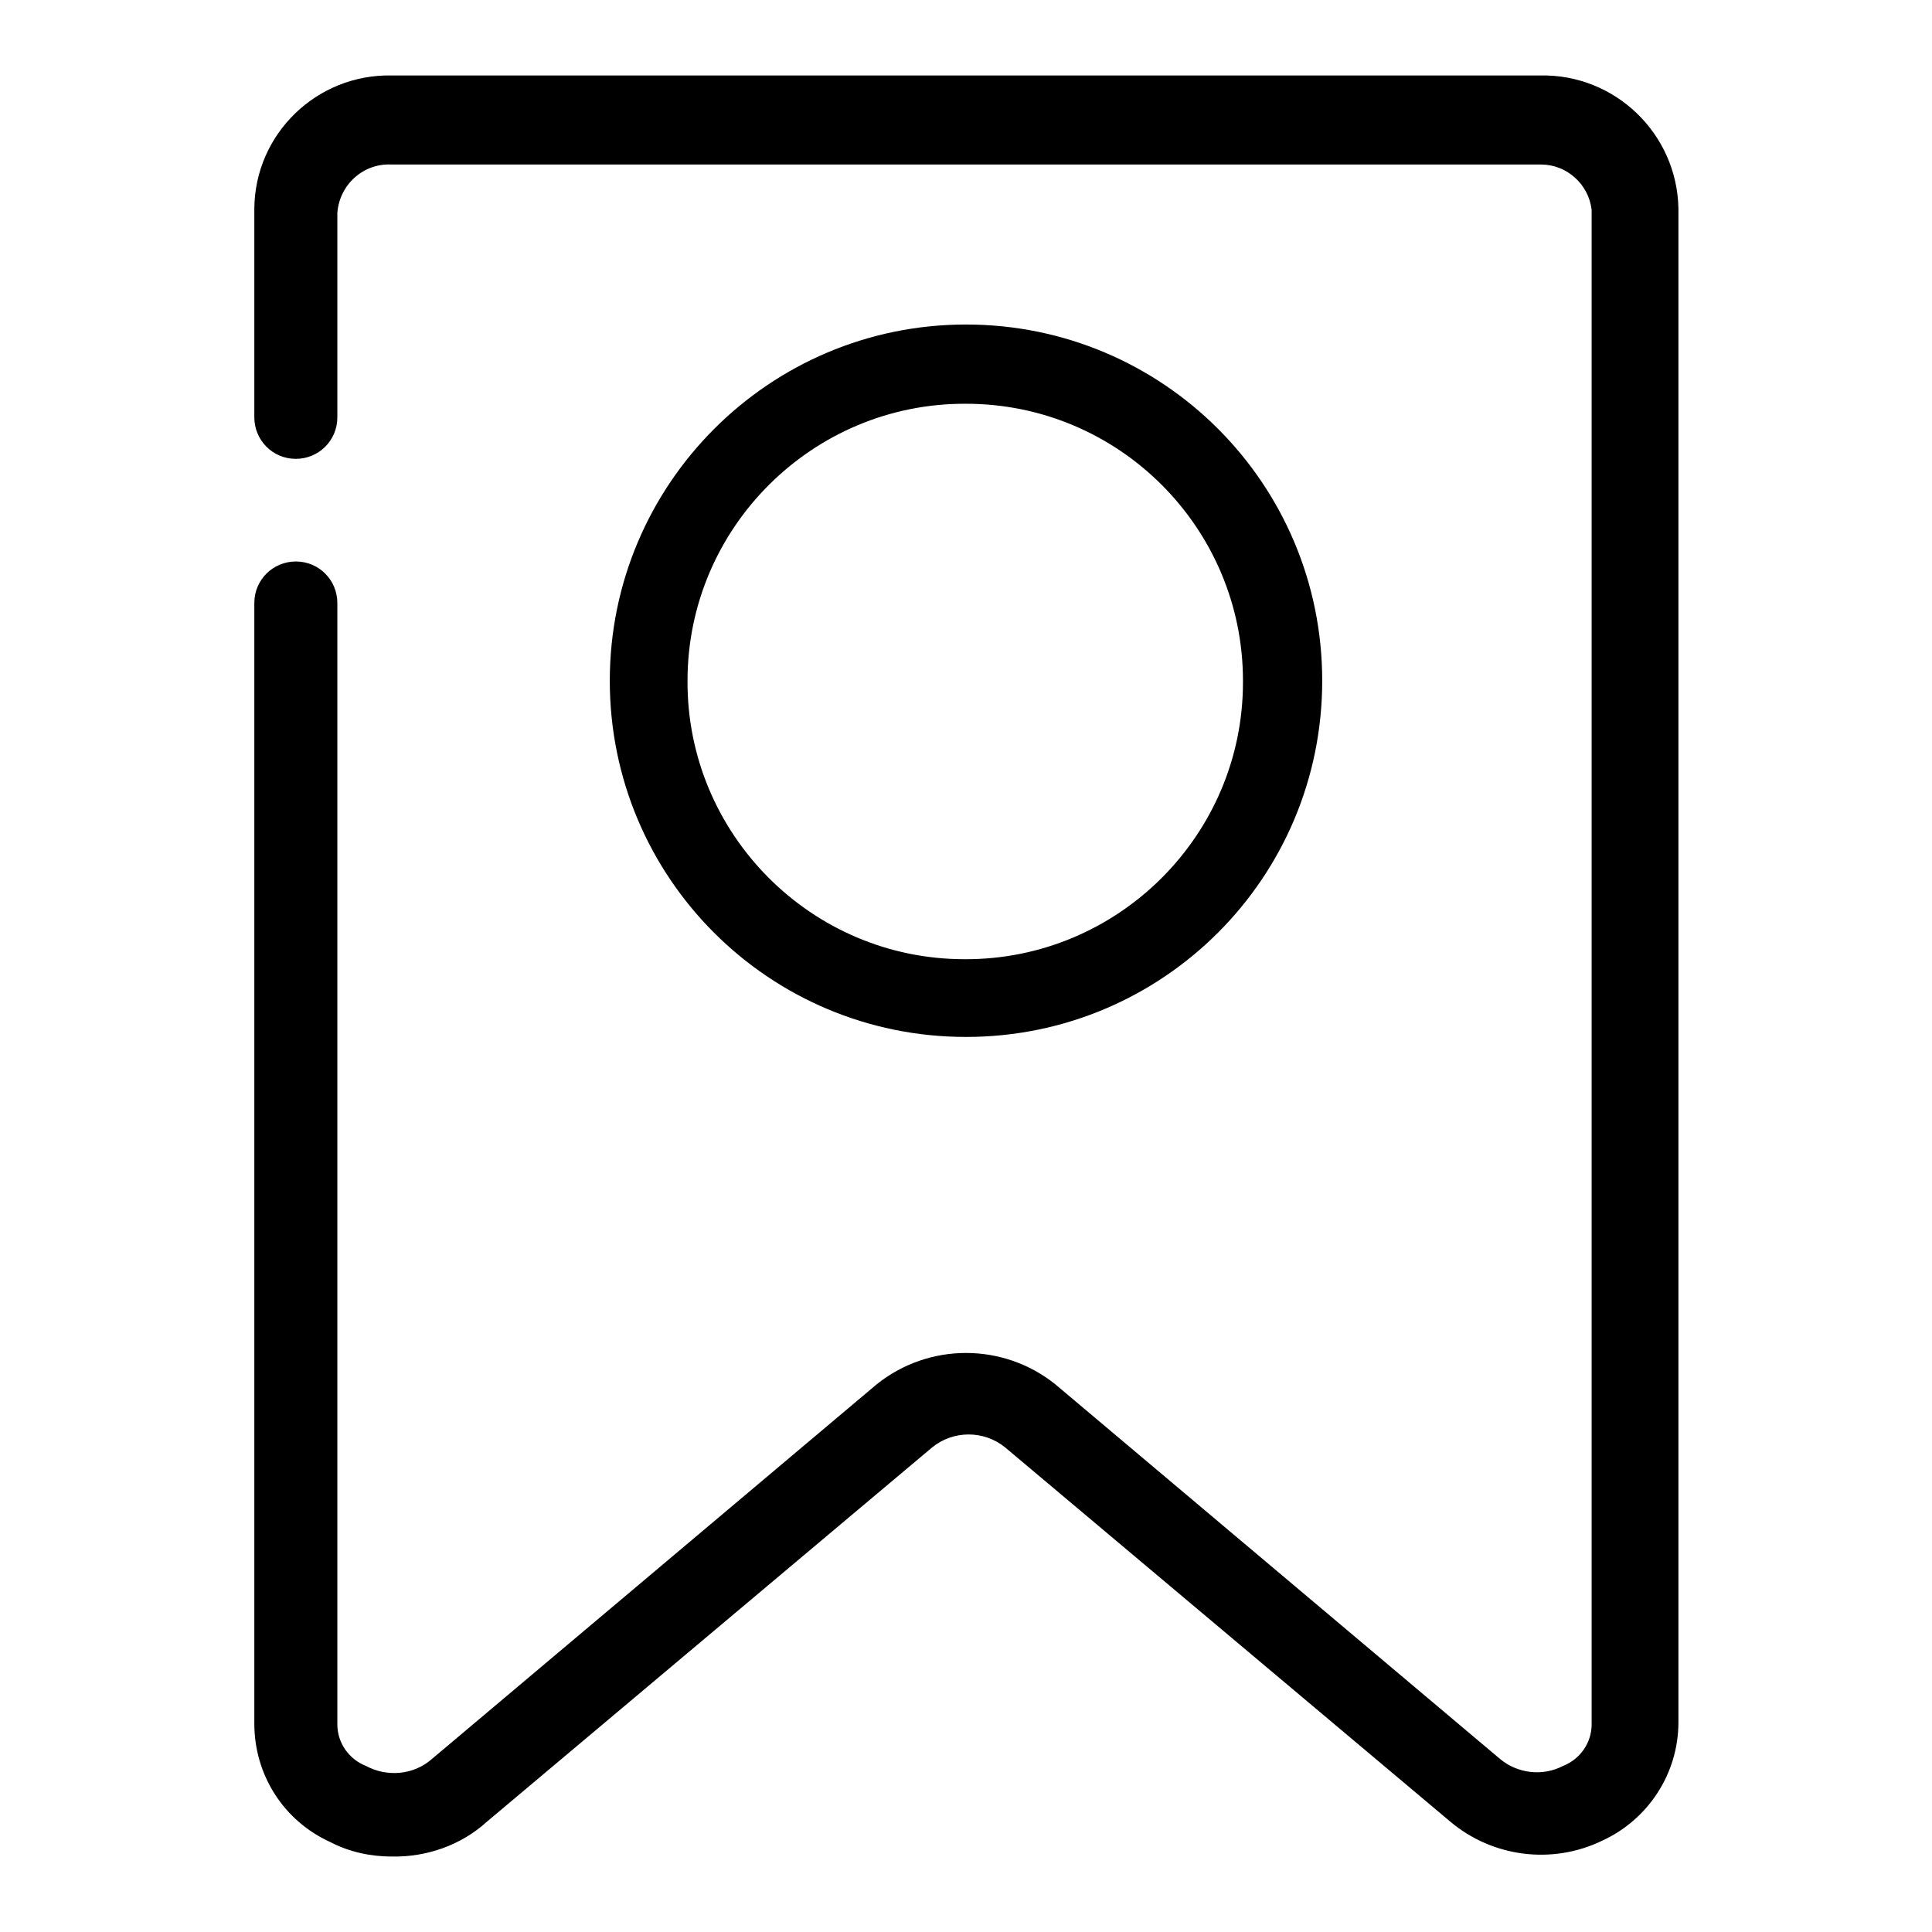
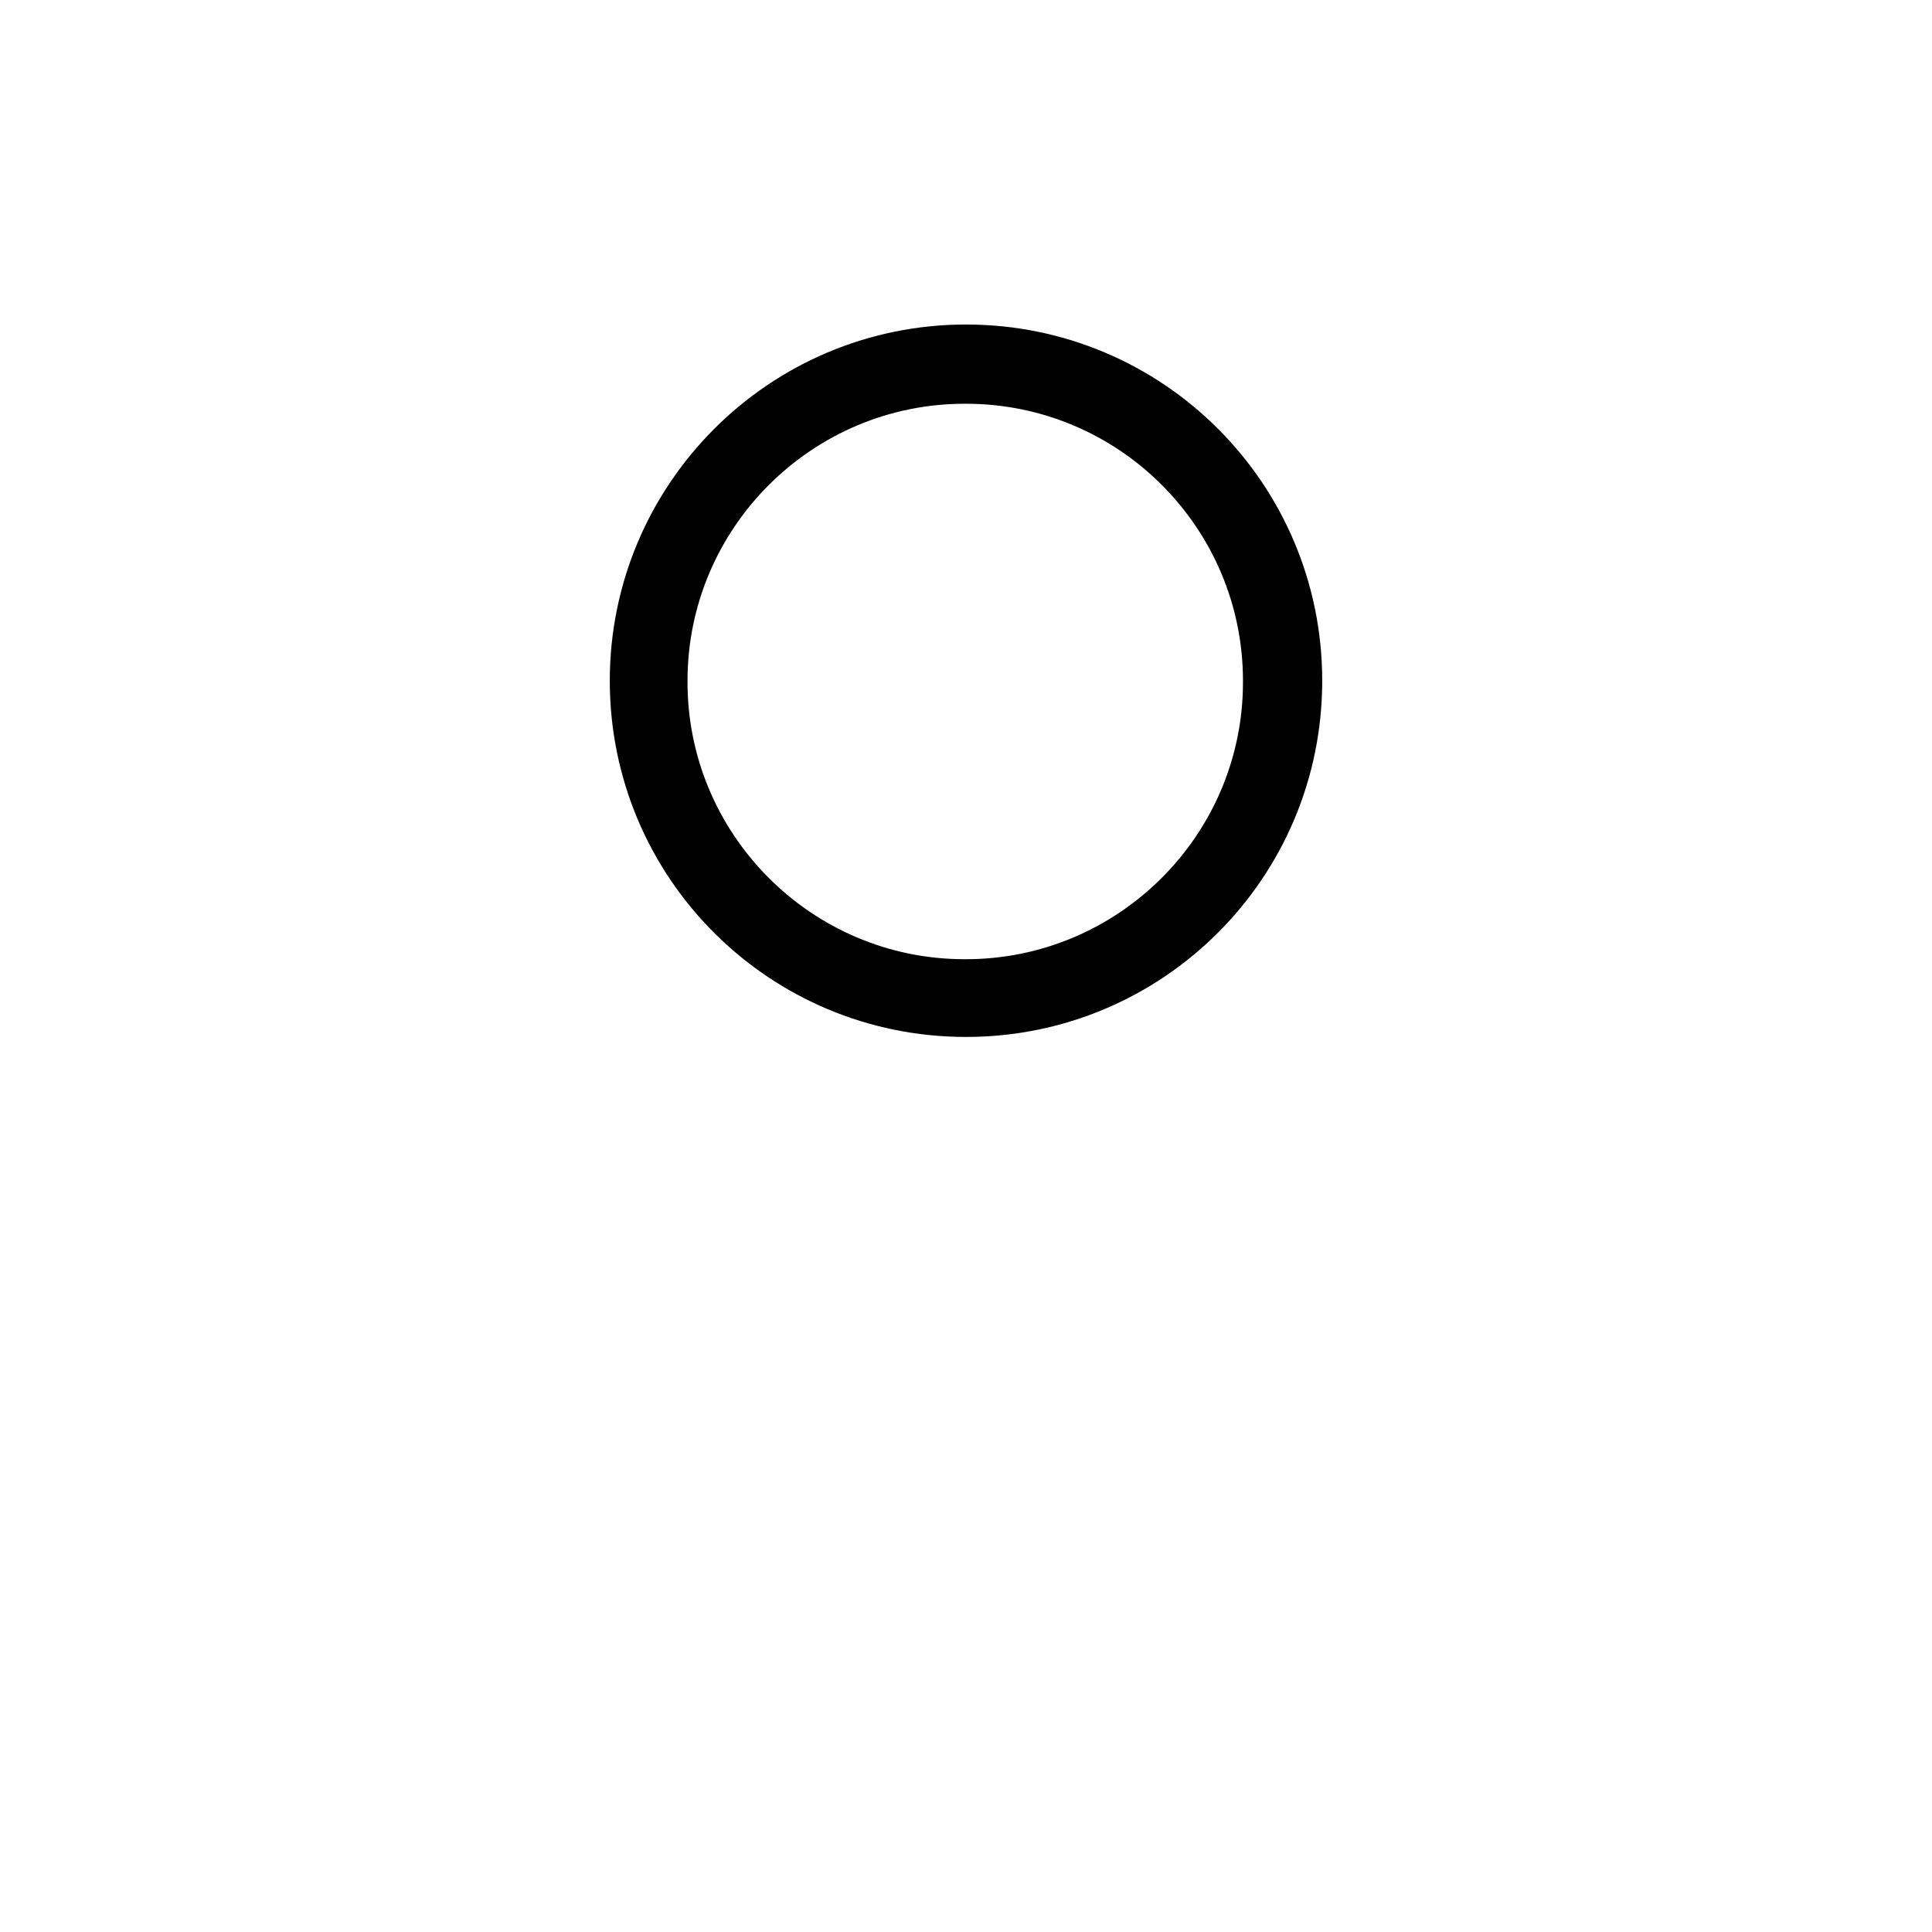
<svg xmlns="http://www.w3.org/2000/svg" version="1.1" x="0px" y="0px" viewBox="0 0 256 256" enable-background="new 0 0 256 256" xml:space="preserve">
  <g>
-     <path fill="#000000" d="M51.9,246c-2.8,0-5.6-0.6-8.1-1.9c-6.2-2.8-10.1-8.9-10.1-15.7V79.9c0-3.1,2.5-5.5,5.5-5.5 c3.1,0,5.5,2.5,5.5,5.5v148.6c0,2.4,1.5,4.6,3.8,5.5c2.8,1.5,6.3,1.2,8.7-0.9l59-49.7c6.9-5.5,16.7-5.5,23.6,0l59,49.7 c2.3,1.9,5.6,2.3,8.3,0.9c2.3-0.9,3.8-3.1,3.8-5.5V27.8c-0.4-3.4-3.3-6-6.7-6H51.9c-3.7-0.2-6.9,2.6-7.2,6.4v27.1 c0,3.1-2.5,5.5-5.5,5.5c-3.1,0-5.5-2.5-5.5-5.5l0,0V27.6C33.8,17.7,42,9.8,51.9,10c0,0,0,0,0,0h152.2c9.9-0.2,18.1,7.7,18.3,17.6 c0,0,0,0,0,0v200.6c0,6.8-4,12.9-10.1,15.7c-6.6,3.2-14.5,2.2-20.1-2.5l-59-49.6c-2.8-2.3-6.9-2.3-9.7,0l-59,49.6 C61.1,244.5,56.5,246.1,51.9,246L51.9,246z" />
    <path fill="#000000" d="M128,137.4c-26.1,0-47.2-21.1-47.2-47.2C80.8,64.2,101.9,43,128,43s47.2,21.1,47.2,47.2 C175.2,116.3,154.1,137.4,128,137.4L128,137.4z M128,53.5c-20.3-0.1-36.9,16.4-36.9,36.7c-0.1,20.3,16.4,36.9,36.7,36.9 c20.3,0.1,36.9-16.4,36.9-36.7c0-0.1,0-0.2,0-0.2C164.7,70,148.3,53.5,128,53.5L128,53.5L128,53.5z" />
  </g>
</svg>